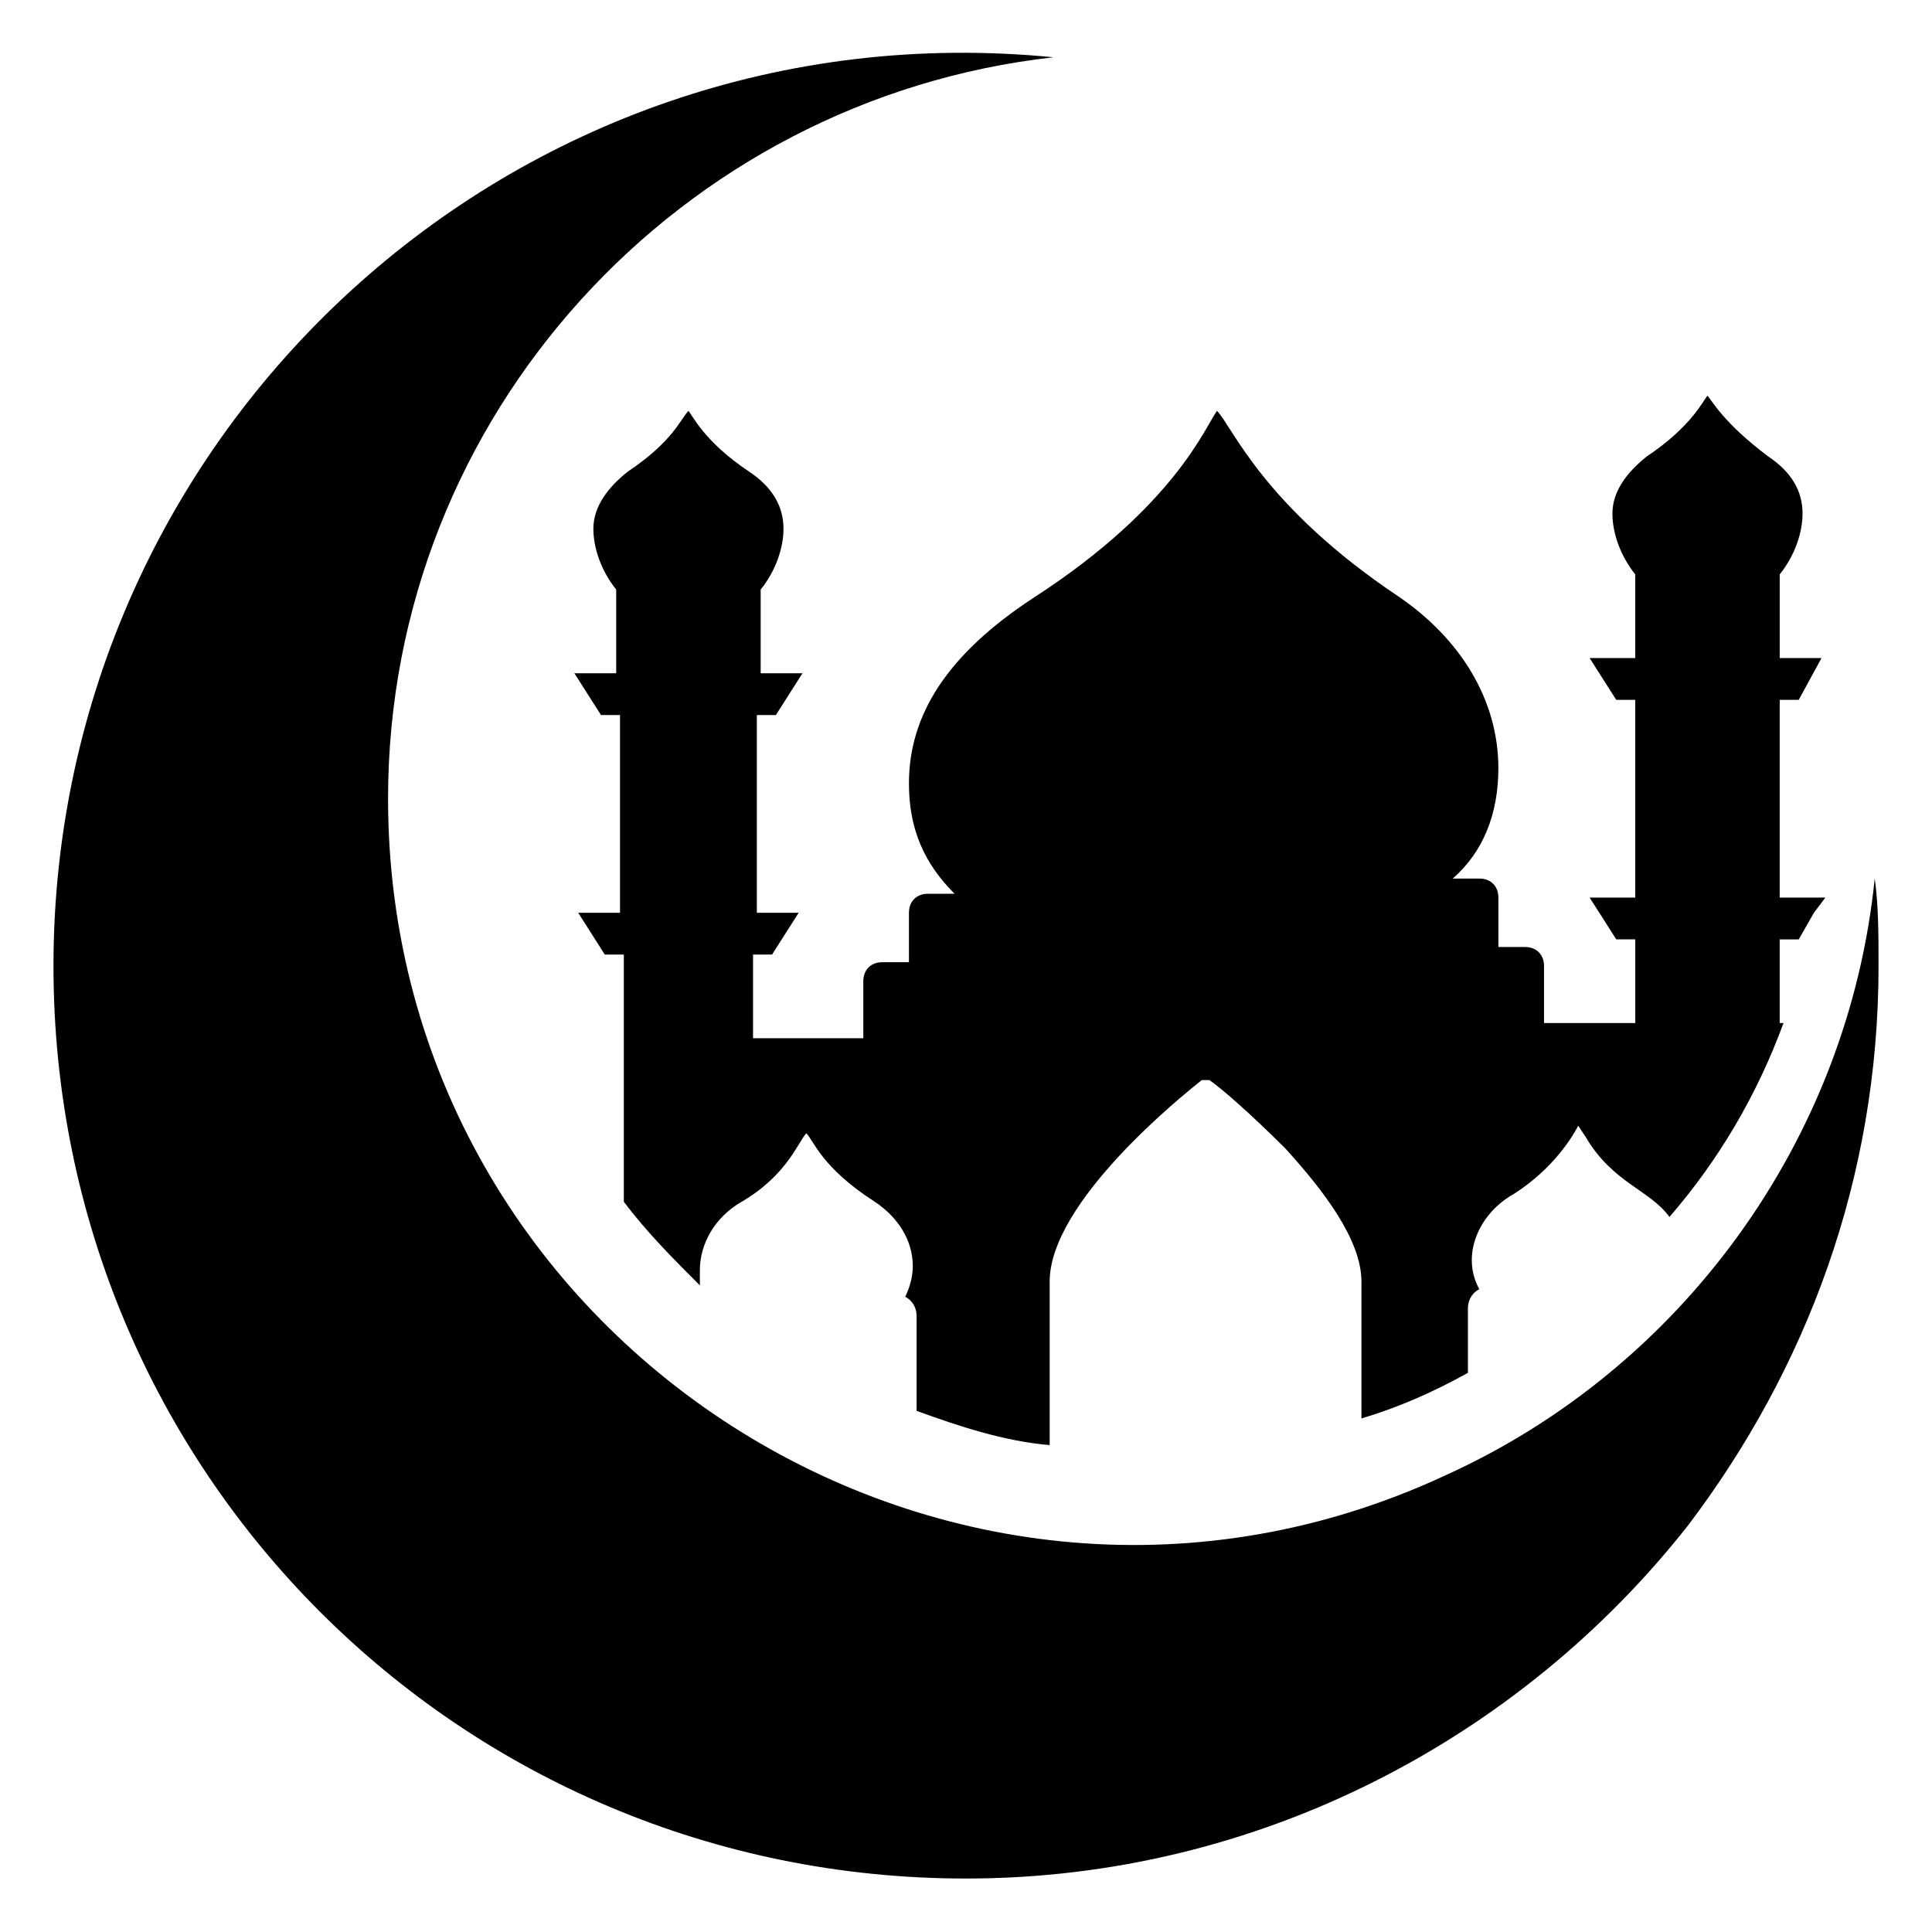
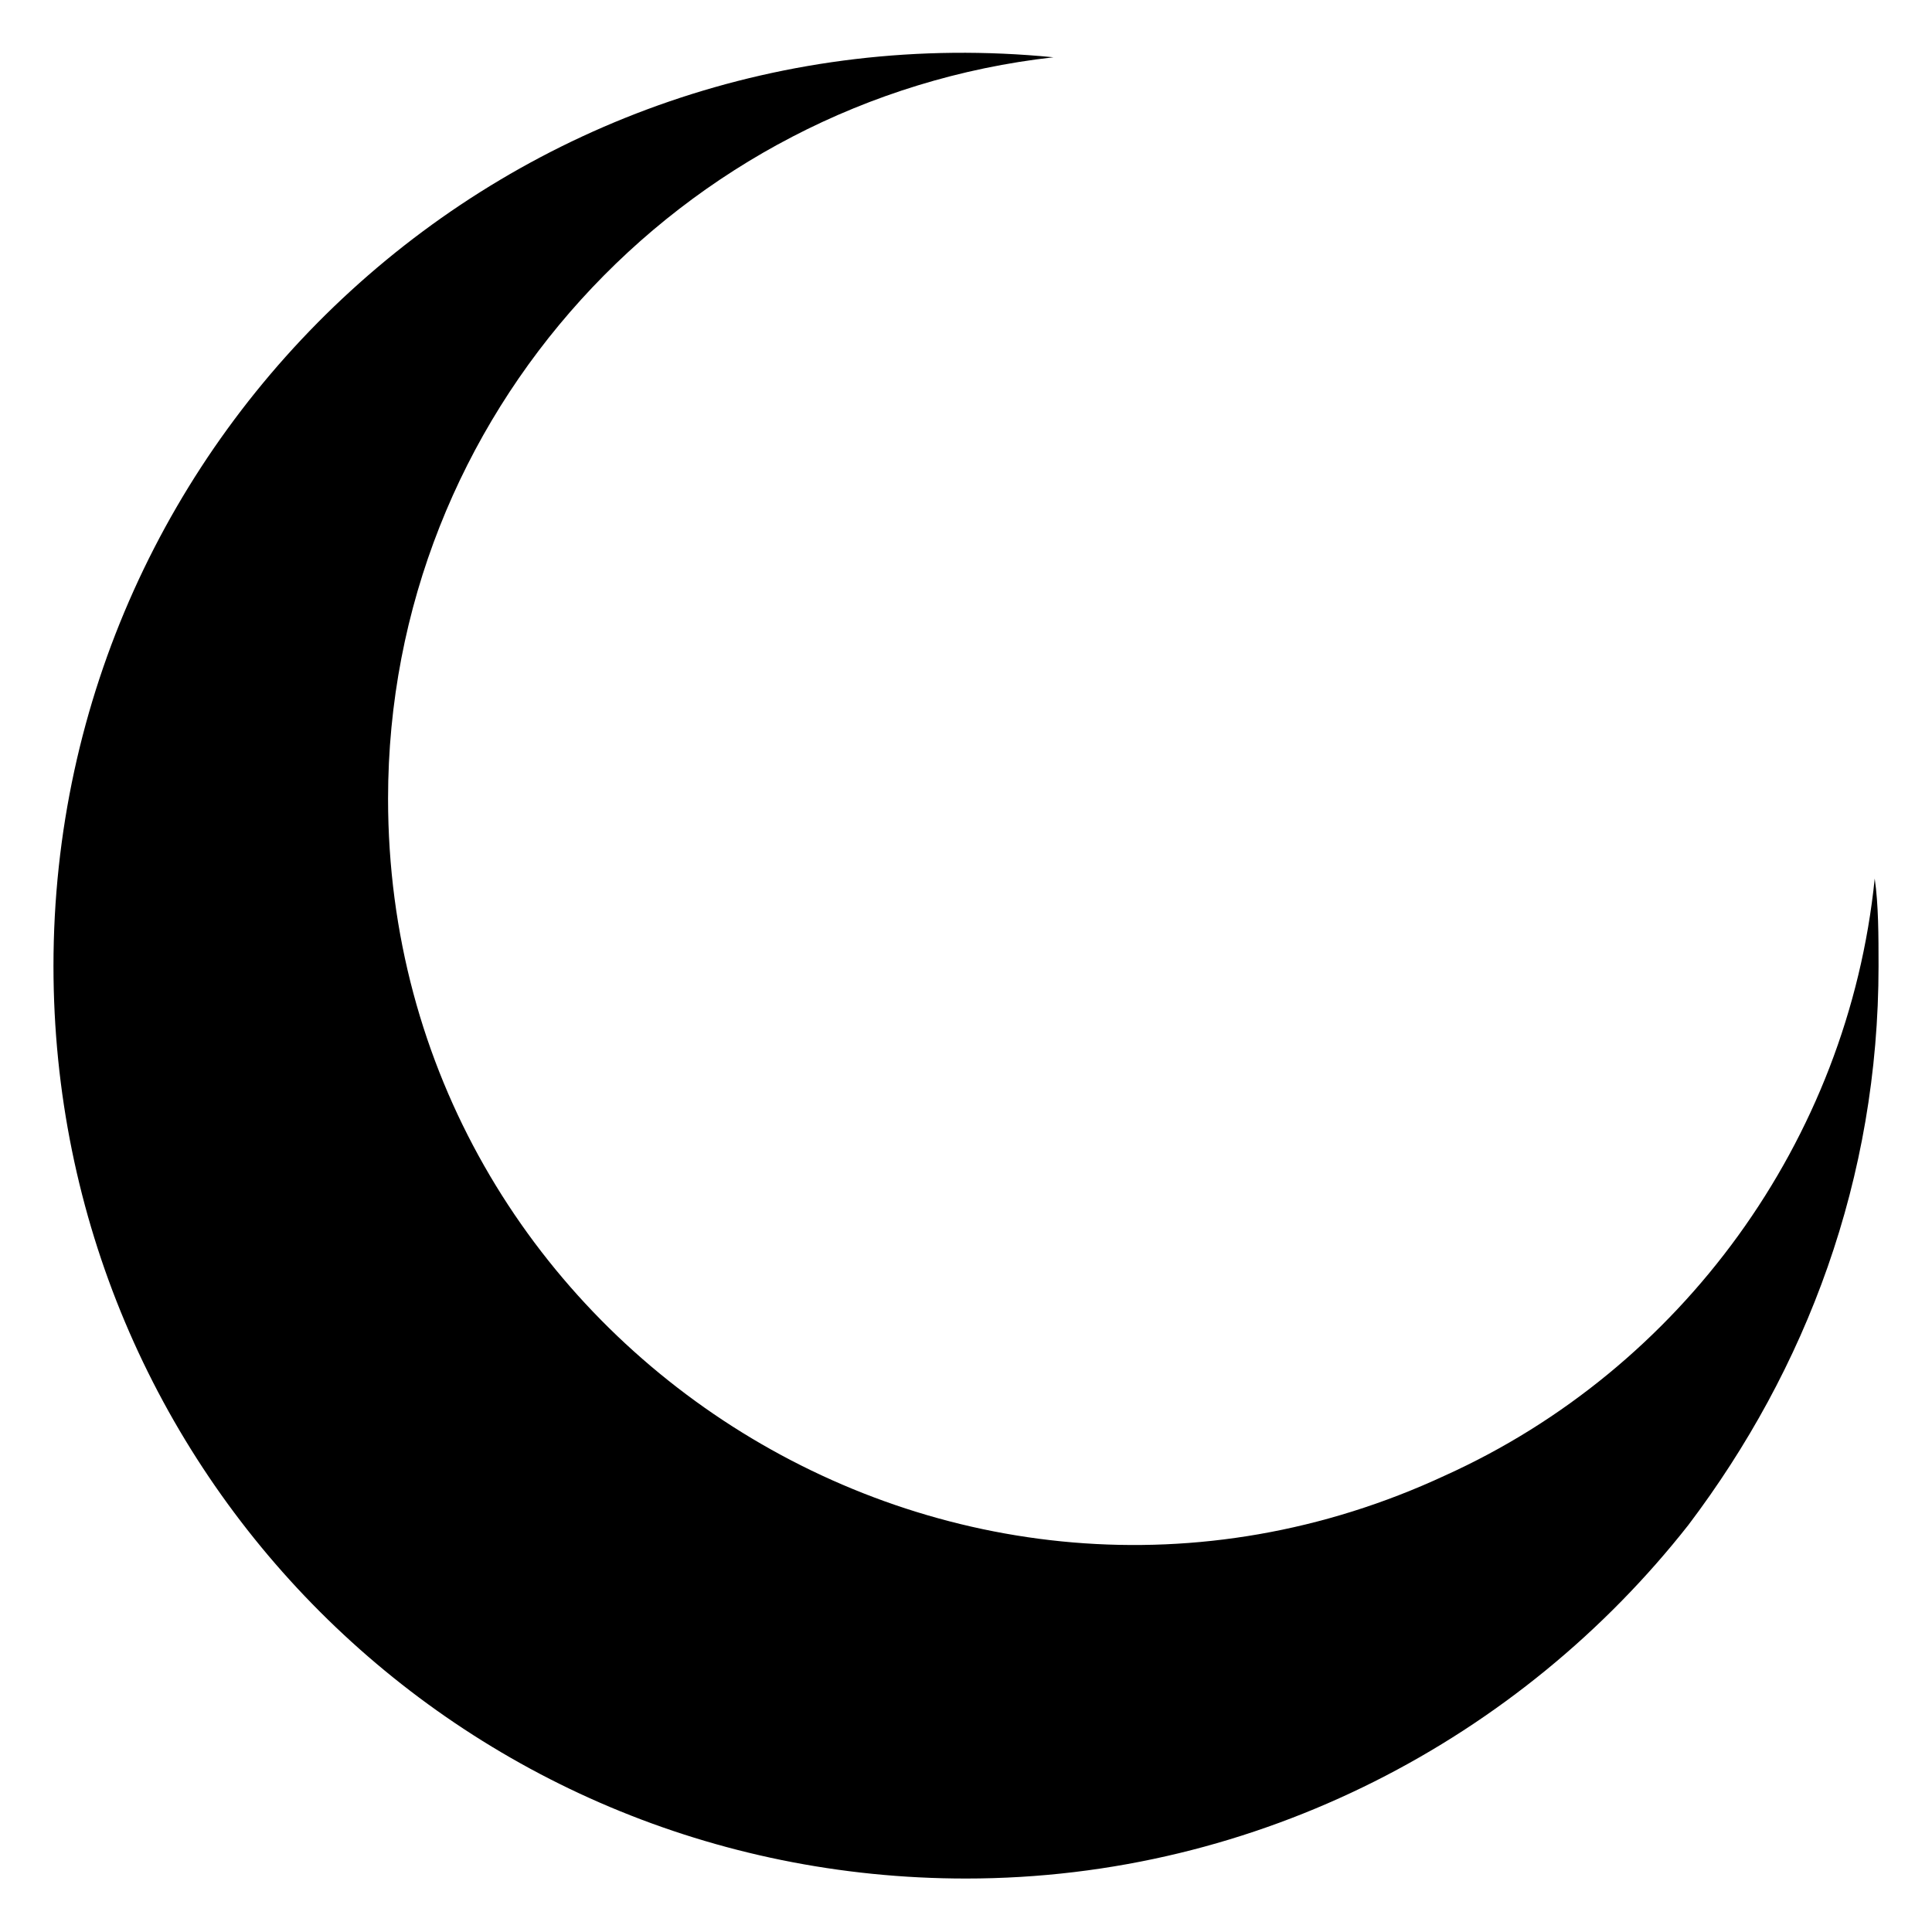
<svg xmlns="http://www.w3.org/2000/svg" fill="#000000" width="800px" height="800px" version="1.1" viewBox="144 144 512 512">
  <g>
-     <path d="m384.88 351.63c0 12.09 4.031 21.16 12.09 29.223h-7.051c-3.023 0-5.039 2.016-5.039 5.039v13.098h-7.055c-3.023 0-5.039 2.016-5.039 5.039v15.113h-29.223v-22.168h5.039l7.055-11.082h-11.082v-52.395h5.039l7.055-11.082h-11.082v-22.168c4.031-5.039 6.047-11.082 6.047-16.121 0-6.047-3.023-11.082-9.07-15.113-12.09-8.062-15.113-15.113-16.121-16.121-2.016 2.016-4.031 8.062-16.121 16.121-5.039 4.031-9.07 9.07-9.07 15.113 0 5.039 2.016 11.082 6.047 16.121v22.168h-11.082l7.055 11.082h5.039v52.395h-11.082l7.055 11.082h5.039v65.496c6.047 8.062 13.098 15.113 20.152 22.168v-4.031c0-7.055 4.031-14.105 11.082-18.137 12.09-7.055 15.113-16.121 17.129-18.137 2.016 2.016 4.031 9.07 18.137 18.137 6.047 4.031 10.078 10.078 10.078 17.129 0 3.023-1.008 6.047-2.016 8.062 2.016 1.008 3.023 3.023 3.023 5.039v25.191c11.082 4.031 23.176 8.062 35.266 9.07v-43.328c0-21.16 35.266-49.375 40.305-53.402h2.016c3.023 2.016 11.082 9.07 20.152 18.137 10.078 11.082 20.152 24.184 20.152 35.266v36.273c10.078-3.023 19.145-7.055 28.215-12.09v-17.129c0-2.016 1.008-4.031 3.023-5.039-5.039-9.07 0-20.152 9.07-25.191 11.082-7.055 16.121-16.121 17.129-18.137l2.016 3.023c7.055 12.09 17.129 14.105 22.168 21.16 13.098-15.113 23.176-32.242 30.23-51.387h-1.008v-22.168h5.039l4.031-7.055 3.023-4.031h-12.094v-52.395h5.039l6.047-11.082h-11.082v-22.168c4.031-5.039 6.047-11.082 6.047-16.121 0-6.047-3.023-11.082-9.07-15.113-12.09-9.07-15.113-15.113-16.121-16.121-1.008 1.008-4.031 8.062-16.121 16.121-5.039 4.031-9.07 9.07-9.07 15.113 0 5.039 2.016 11.082 6.047 16.121v22.168h-12.09l7.055 11.082h5.039v52.395h-12.09l7.055 11.082h5.039v22.168h-24.184v-15.113c0-3.023-2.016-5.039-5.039-5.039h-7.055v-13.098c0-3.023-2.016-5.039-5.039-5.039h-7.055c8.062-7.055 12.09-17.129 12.09-29.223 0-18.137-10.078-34.258-26.199-45.344-36.273-24.184-44.336-45.344-48.367-49.375-3.023 4.031-11.082 25.191-48.367 49.375-23.191 15.113-33.27 31.234-33.27 49.371z" />
    <path d="m640.82 376.82c-7.055 69.527-51.387 129.98-113.86 158.2-129.98 60.457-280.12-35.266-280.12-179.36 0-101.77 77.586-185.4 176.33-196.48-143.08-14.109-265 98.746-265 240.82 0 134.01 107.82 241.83 241.83 241.83 77.586 0 147.11-37.281 191.45-93.707 31.234-41.312 50.383-91.691 50.383-148.12-0.004-8.062-0.004-16.125-1.012-23.176z" />
  </g>
</svg>